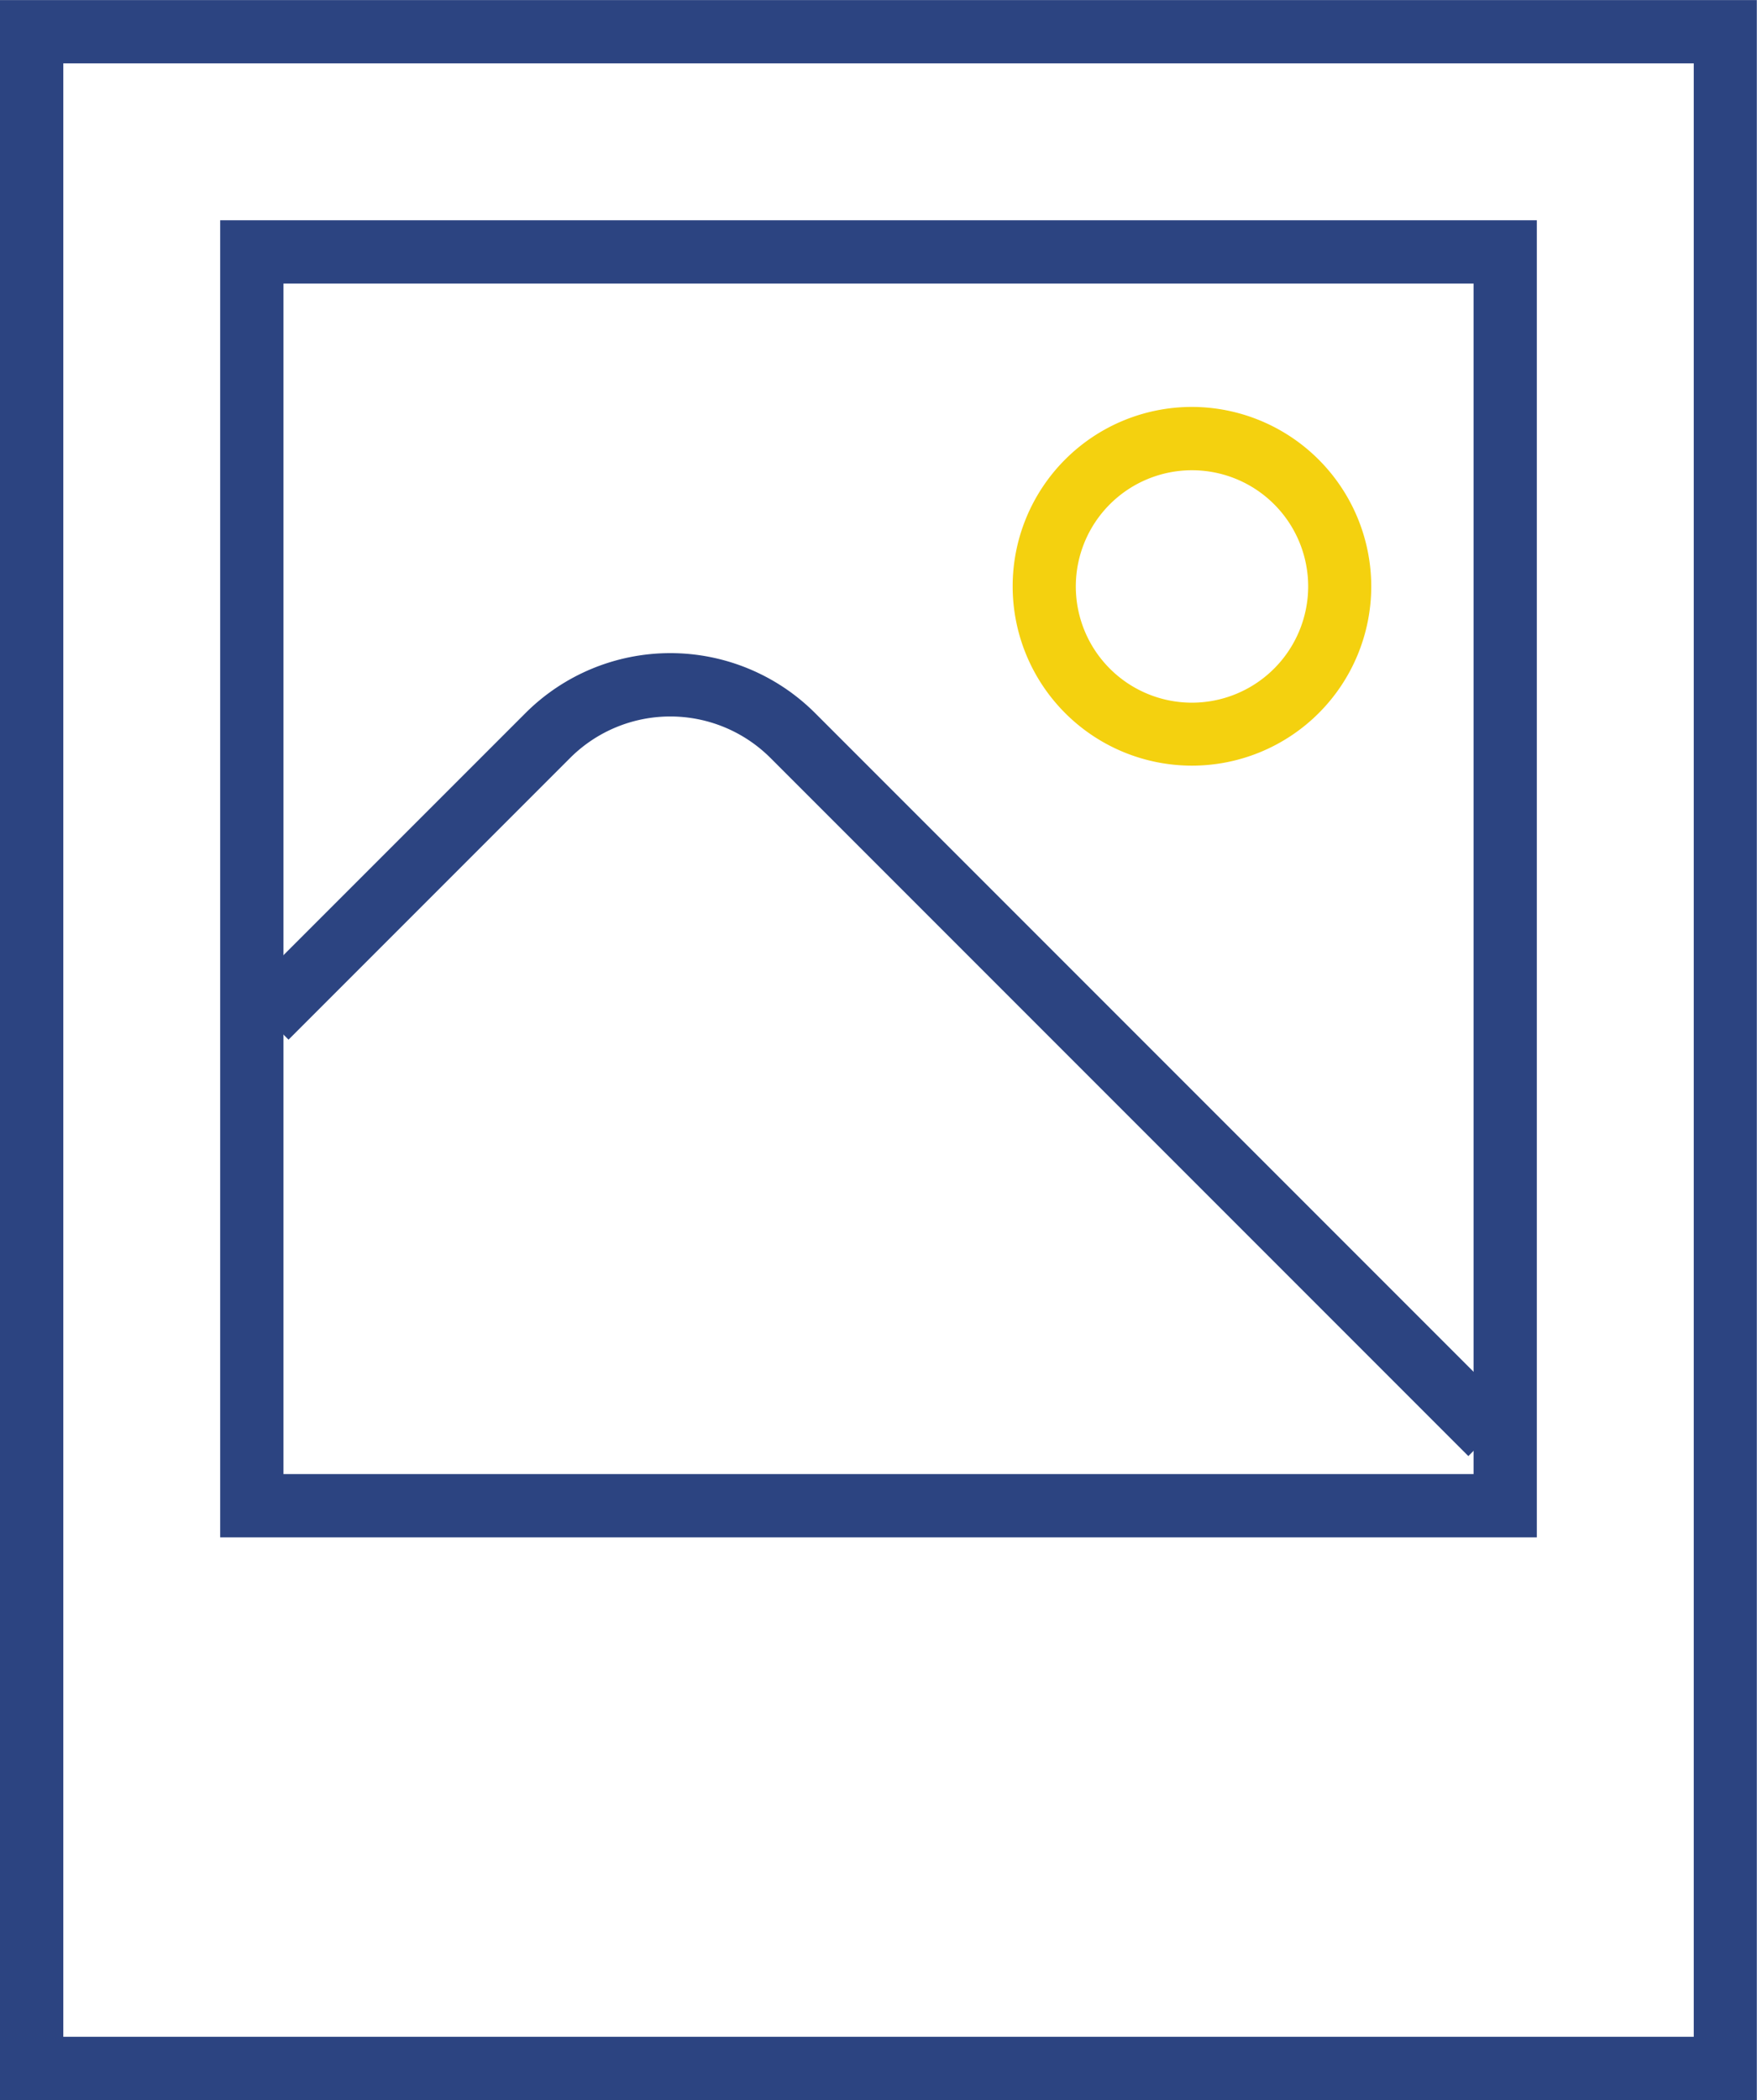
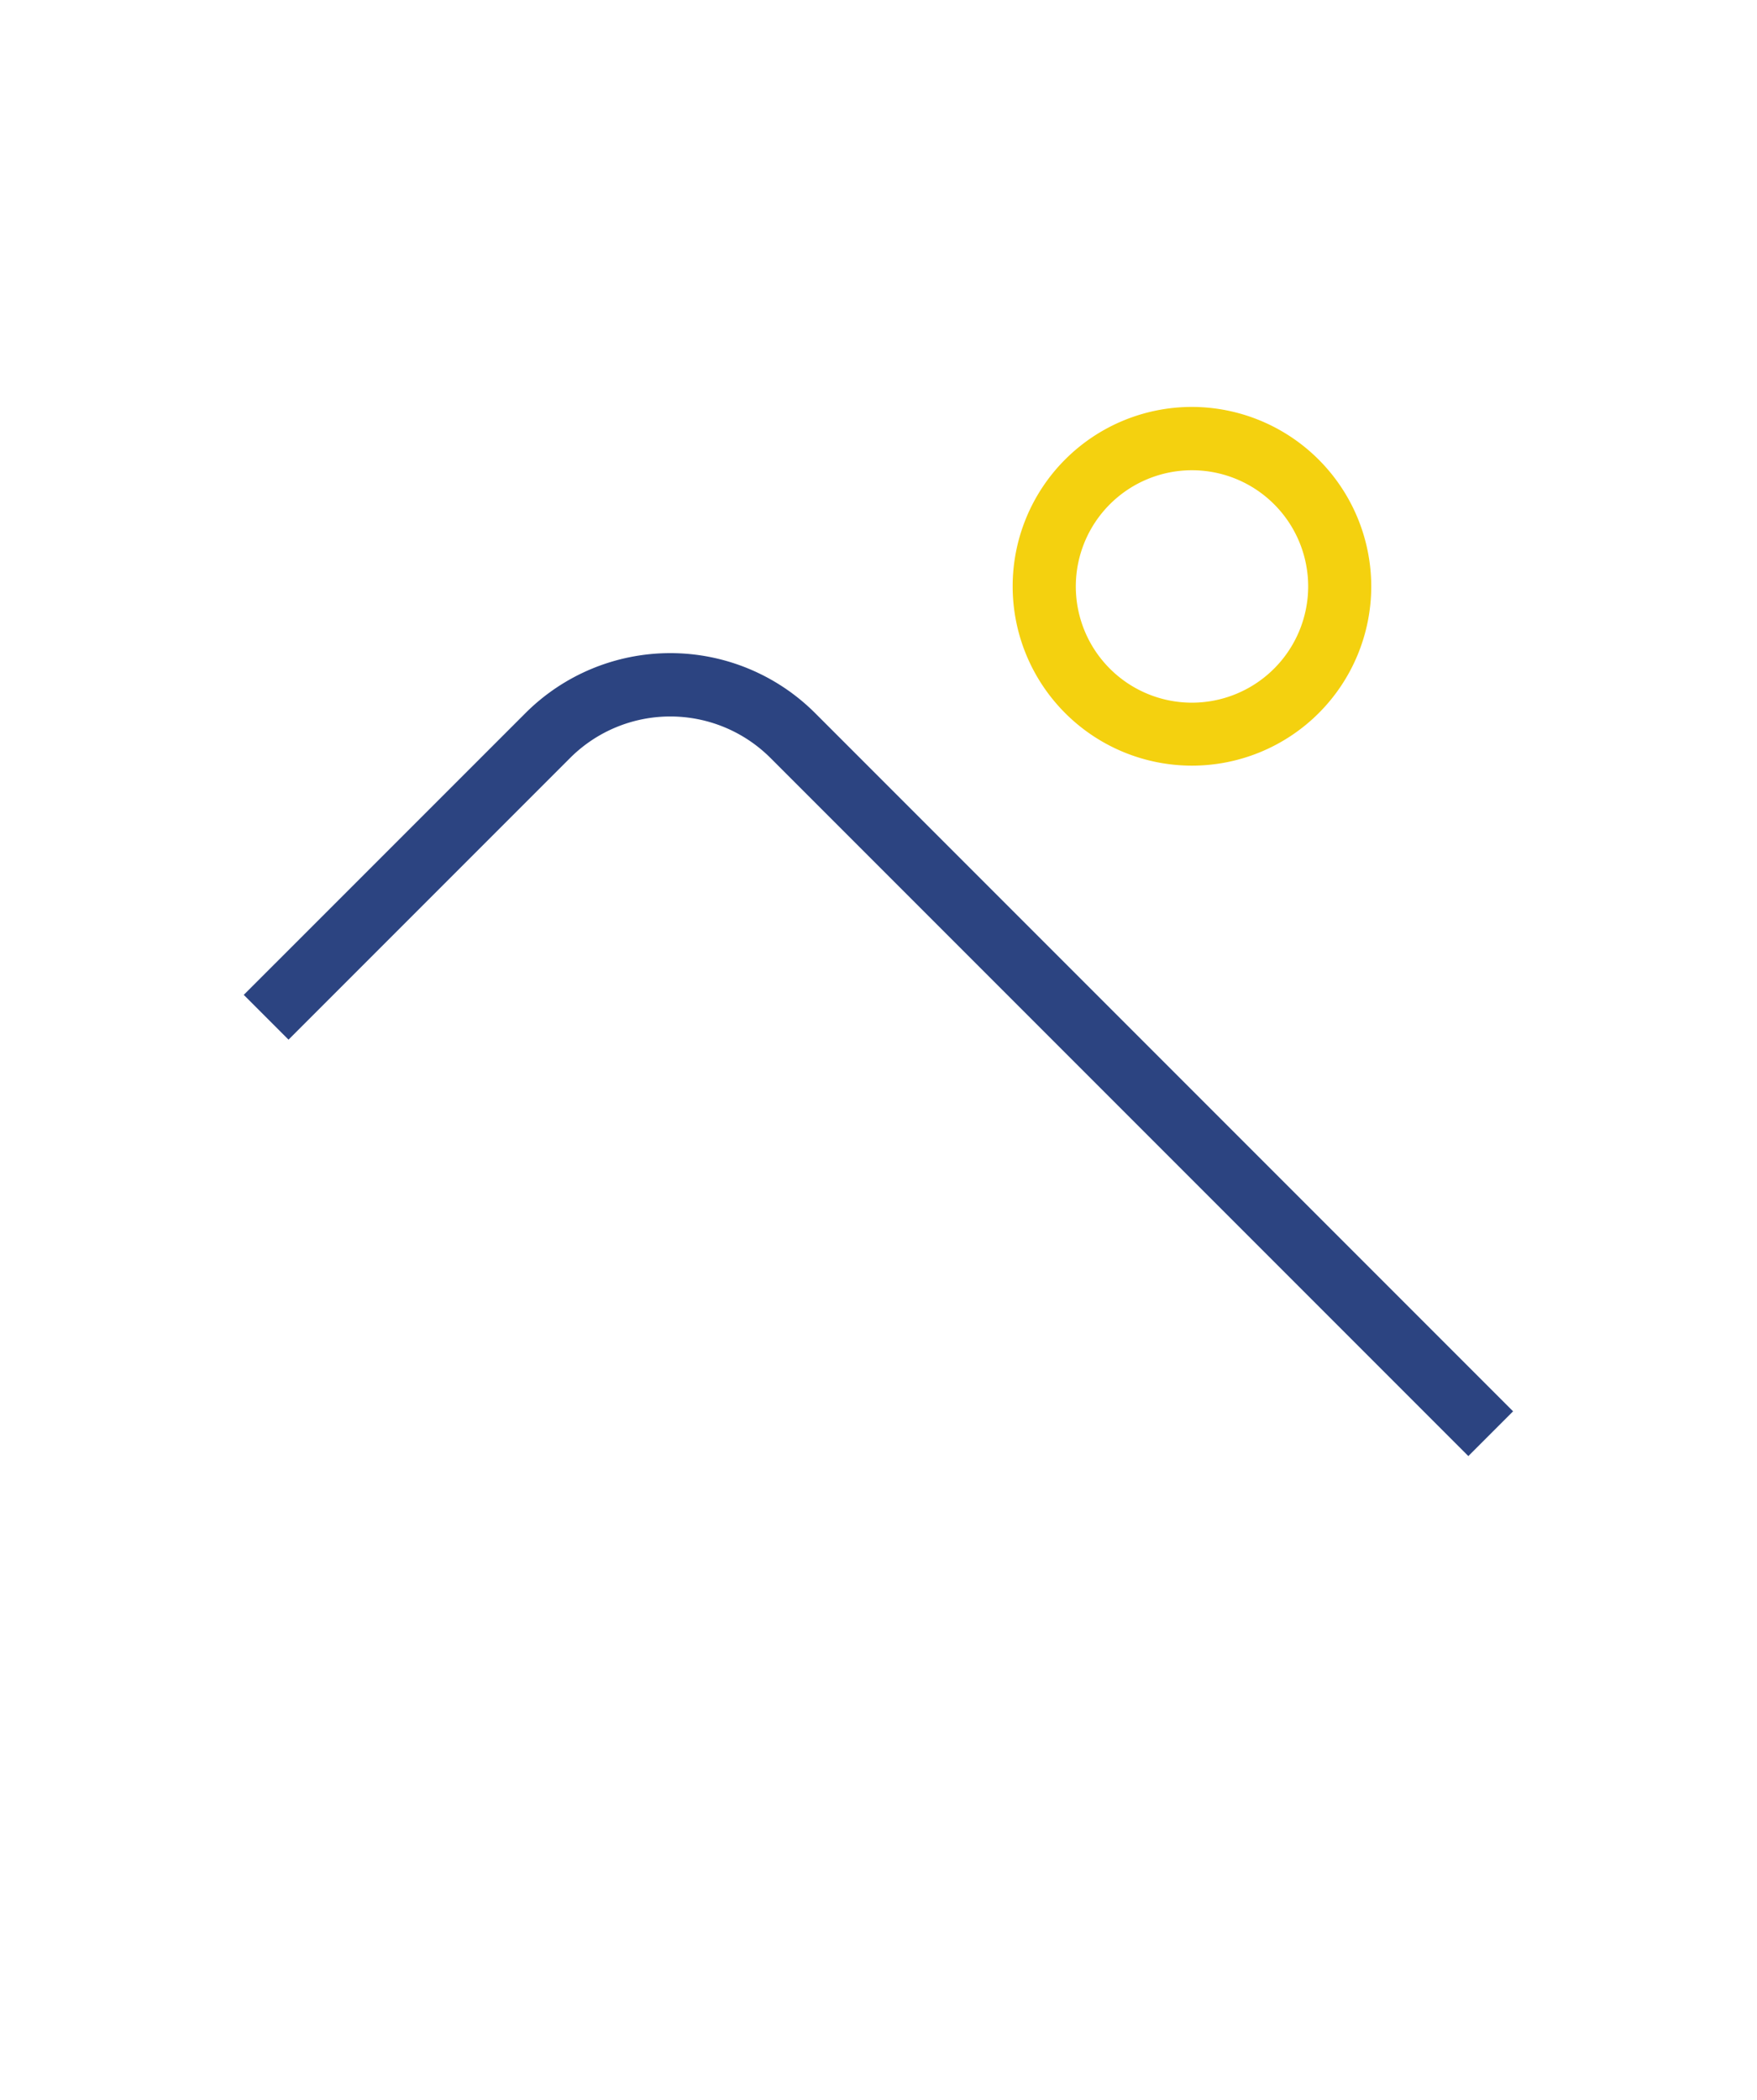
<svg xmlns="http://www.w3.org/2000/svg" height="57.371" viewBox="0 0 48.017 57.371" width="48.017">
  <g transform="translate(-1030.788 -1082.198)">
-     <path d="m1030.788 1082.2v57.371h48.012v-57.371zm46.289 55.642h-44.559v-53.913h44.559z" fill="#2c4481" />
-     <path d="m1037.037 1088.447v35.983h35.983v-35.983zm34.254 34.254h-32.524v-32.524h32.524z" fill="#2c4481" transform="translate(-.232 -.232)" />
    <path d="m1064.43 1093.744a4.9 4.9 0 1 0 4.9 4.9 4.91 4.91 0 0 0 -4.9-4.9zm0 8.08a3.175 3.175 0 1 1 3.176-3.175 3.179 3.179 0 0 1 -3.176 3.175z" fill="#f4d10f" transform="translate(-1.067 -.429)" />
    <path d="m1037.707 1110.065 1.223 1.224 7.7-7.7a3.873 3.873 0 0 1 5.467 0l19.076 19.076 1.223-1.223-19.076-19.076a5.6 5.6 0 0 0 -7.913 0z" fill="#2c4481" transform="translate(-.257 -.688)" />
  </g>
</svg>